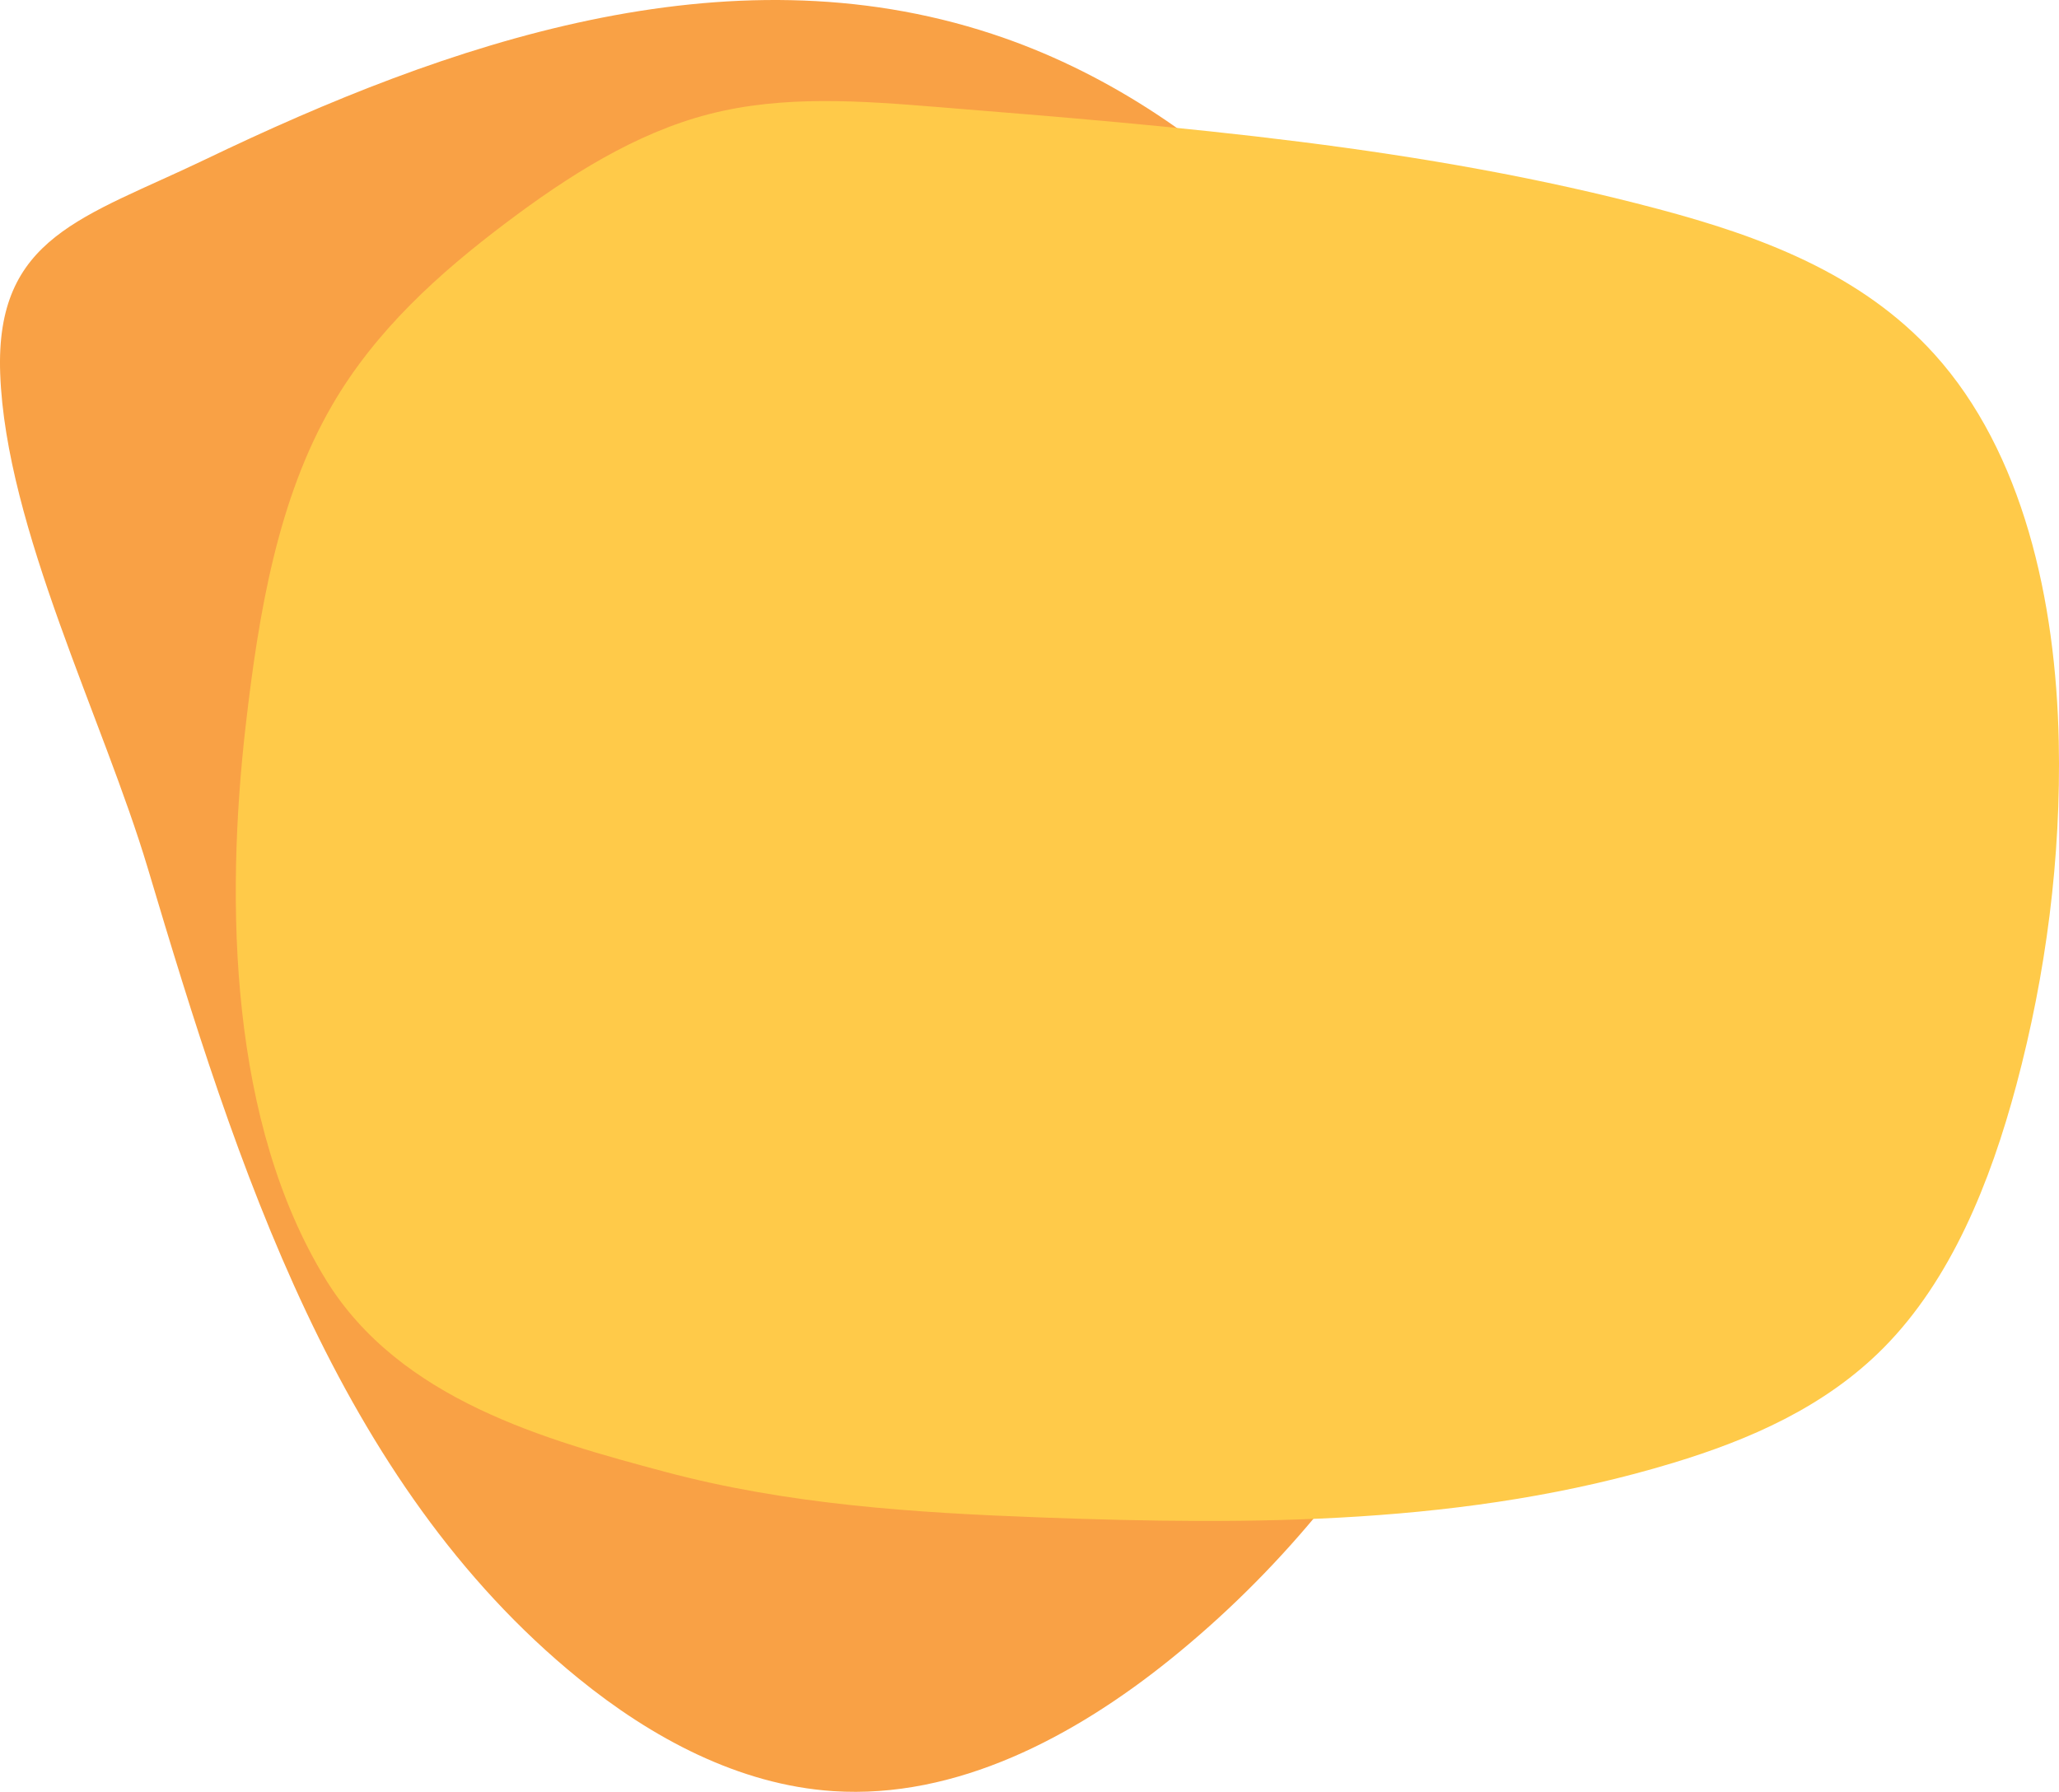
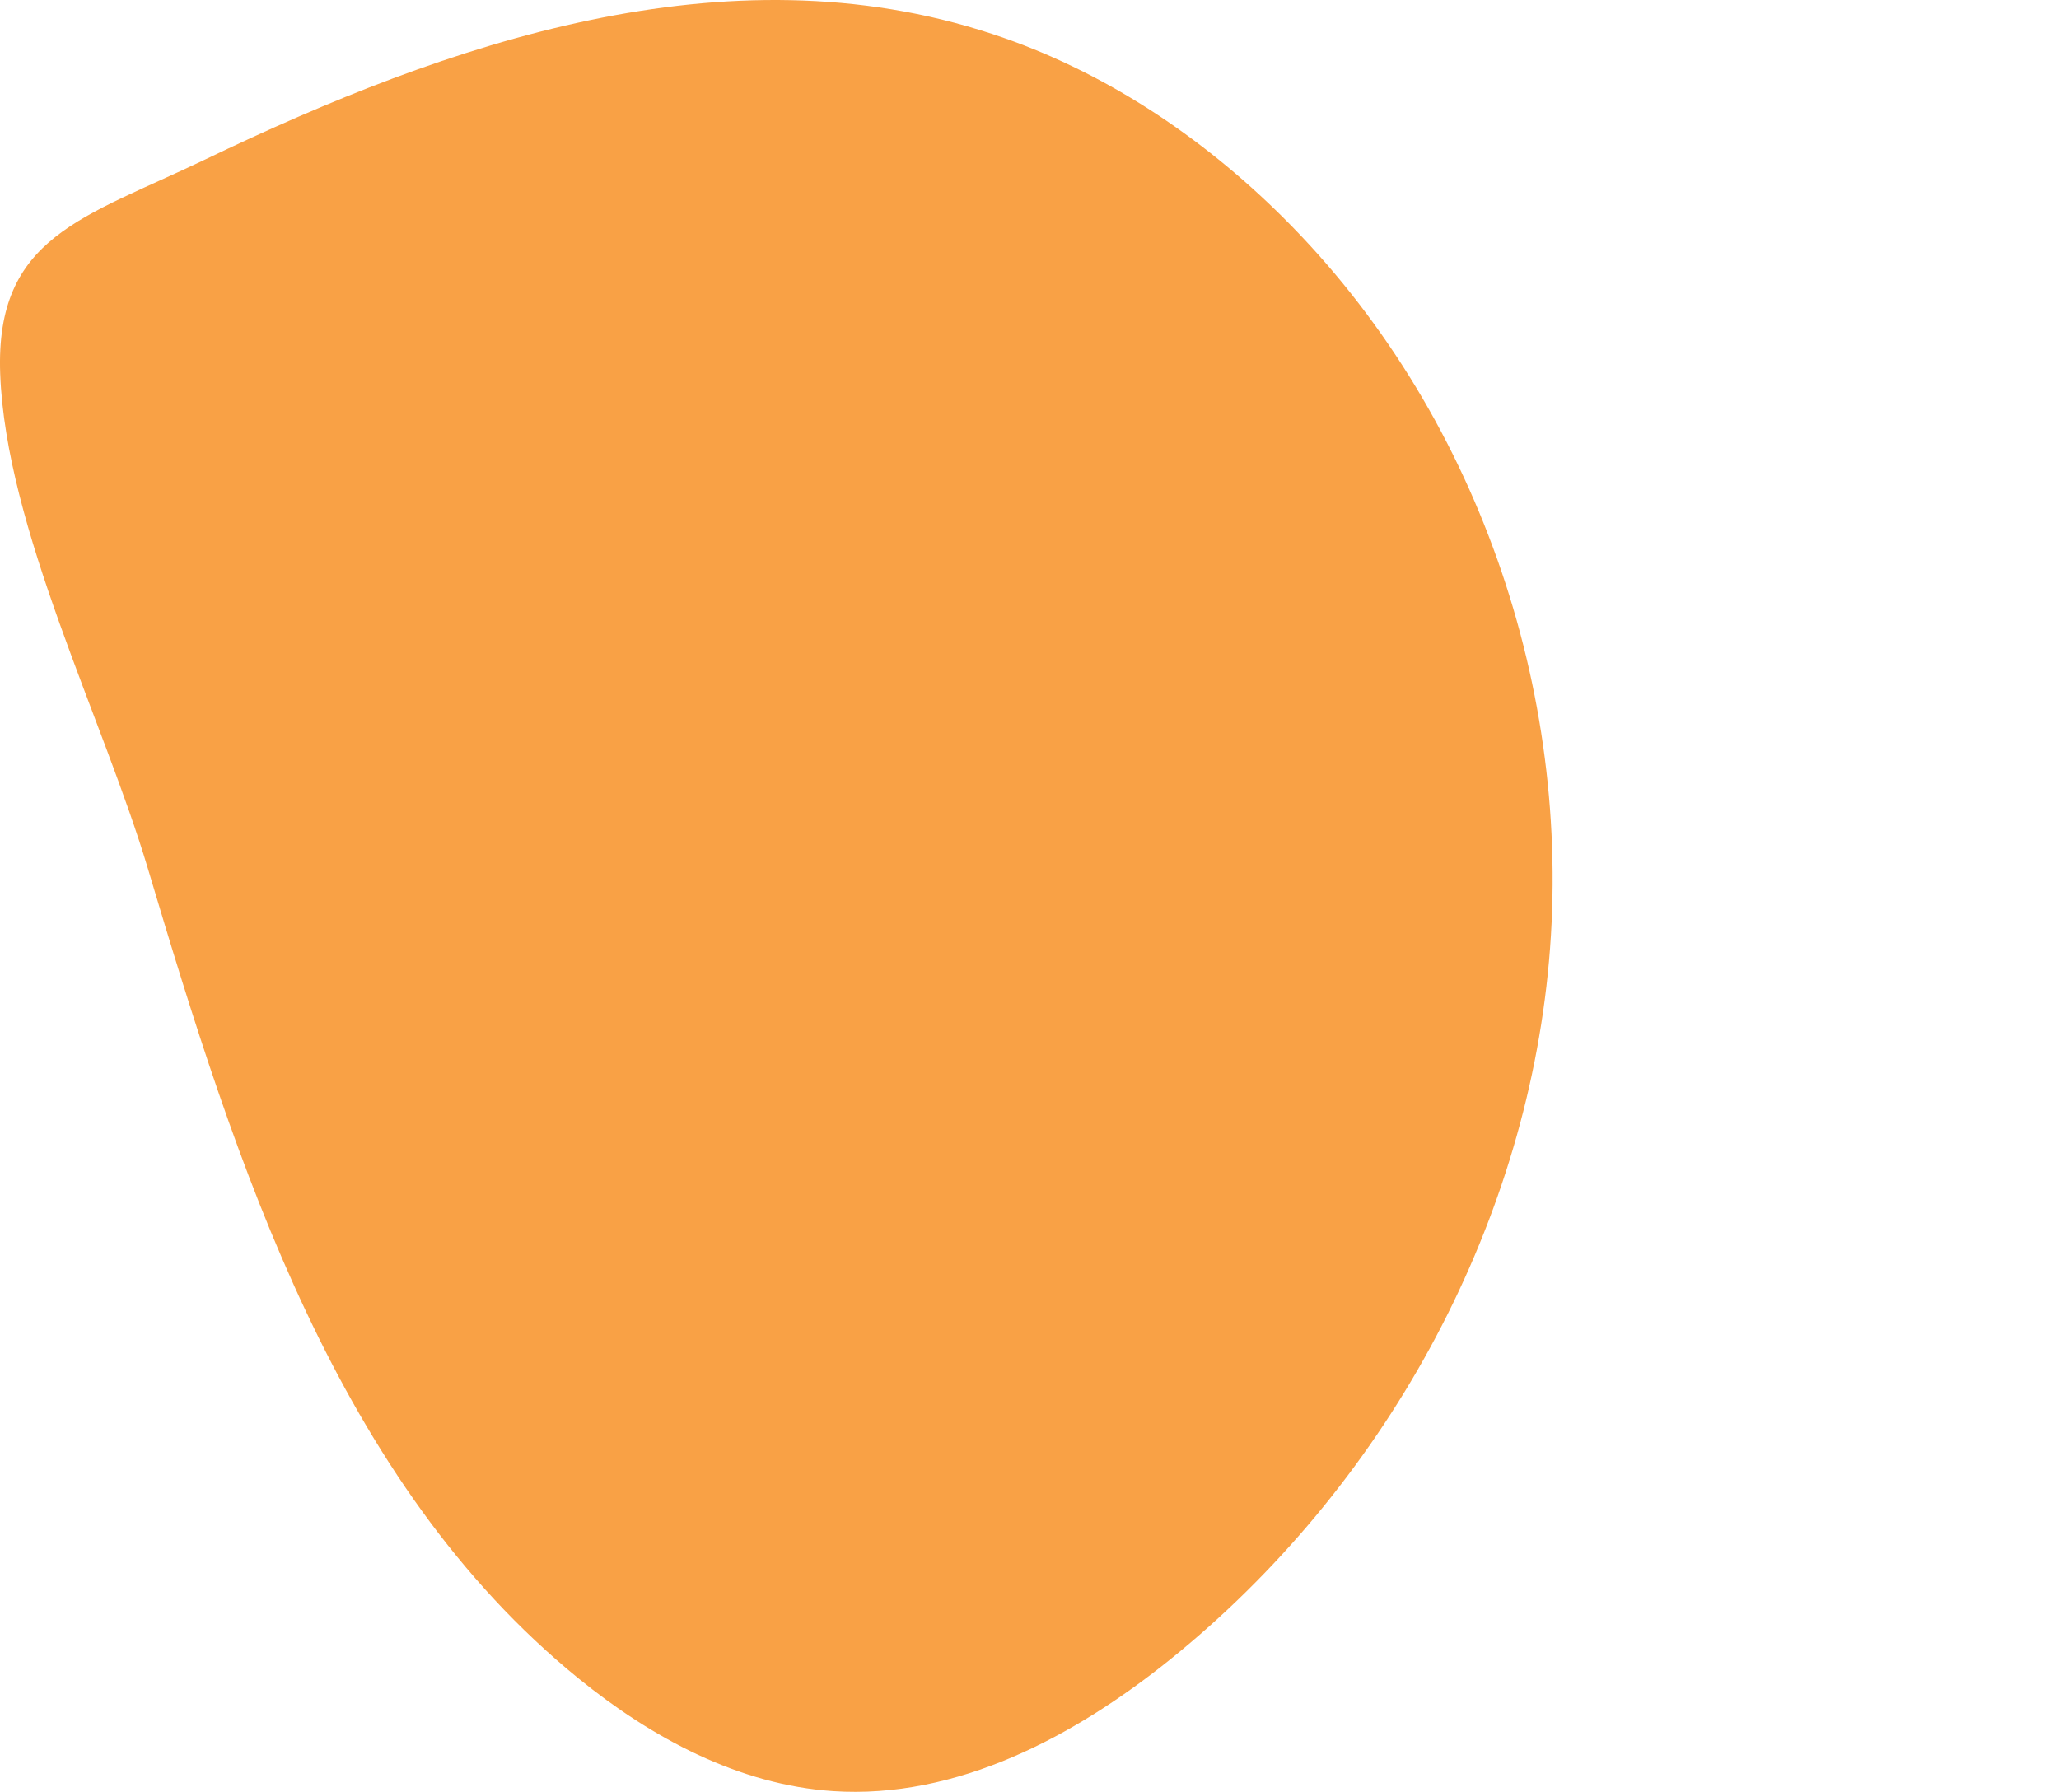
<svg xmlns="http://www.w3.org/2000/svg" id="Layer_1" data-name="Layer 1" viewBox="0 0 1782 1550.91">
  <defs>
    <style> .cls-1 { fill: #ffca49; } .cls-1, .cls-2 { stroke-width: 0px; } .cls-2 { fill: #f9a145; } </style>
  </defs>
  <path class="cls-2" d="M858.6,29.34c95.22,31.26,180.94,88.29,251.99,158.98,166.79,165.96,250.93,409.24,230.03,643.6-20.9,234.36-144.26,456.3-327.4,604.03-83.38,67.26-185.41,121.44-292.3,114.34-81.44-5.41-156.99-46.1-220.32-97.6-208.56-169.61-295.75-443.21-372.58-700.82C89.5,622.68,5.05,457.06.17,323.41c-4.33-118.82,72.26-134.85,178.05-185.67C386.9,37.5,628.14-46.59,858.6,29.34" />
-   <path class="cls-1" d="M900.46,1313.4c183.6,6.77,369.96,6.7,547.51-47.19,65.74-19.95,131.41-48.27,182.37-99.78,58.08-58.71,92.12-142.6,114.77-227.38,25.66-96.06,38.75-196.7,36.68-297.11-2.51-122.1-30.83-250.3-107.55-335.28-63.79-70.66-152.52-102.68-239.02-125.72-204.06-54.34-414.1-71.38-623.1-88.25-66.41-5.36-133.95-10.63-198.88,6.2-63.5,16.46-121.5,53.36-175.84,94.37-57.05,43.06-112.21,92.41-150,157.54-47.03,81.05-63.52,179.88-74.66,276.3-18.03,156.08-13.74,345.12,69.15,480.29,63.97,104.31,191.21,139.12,293.43,166.46,106.41,28.46,216.27,35.52,325.15,39.54" />
</svg>